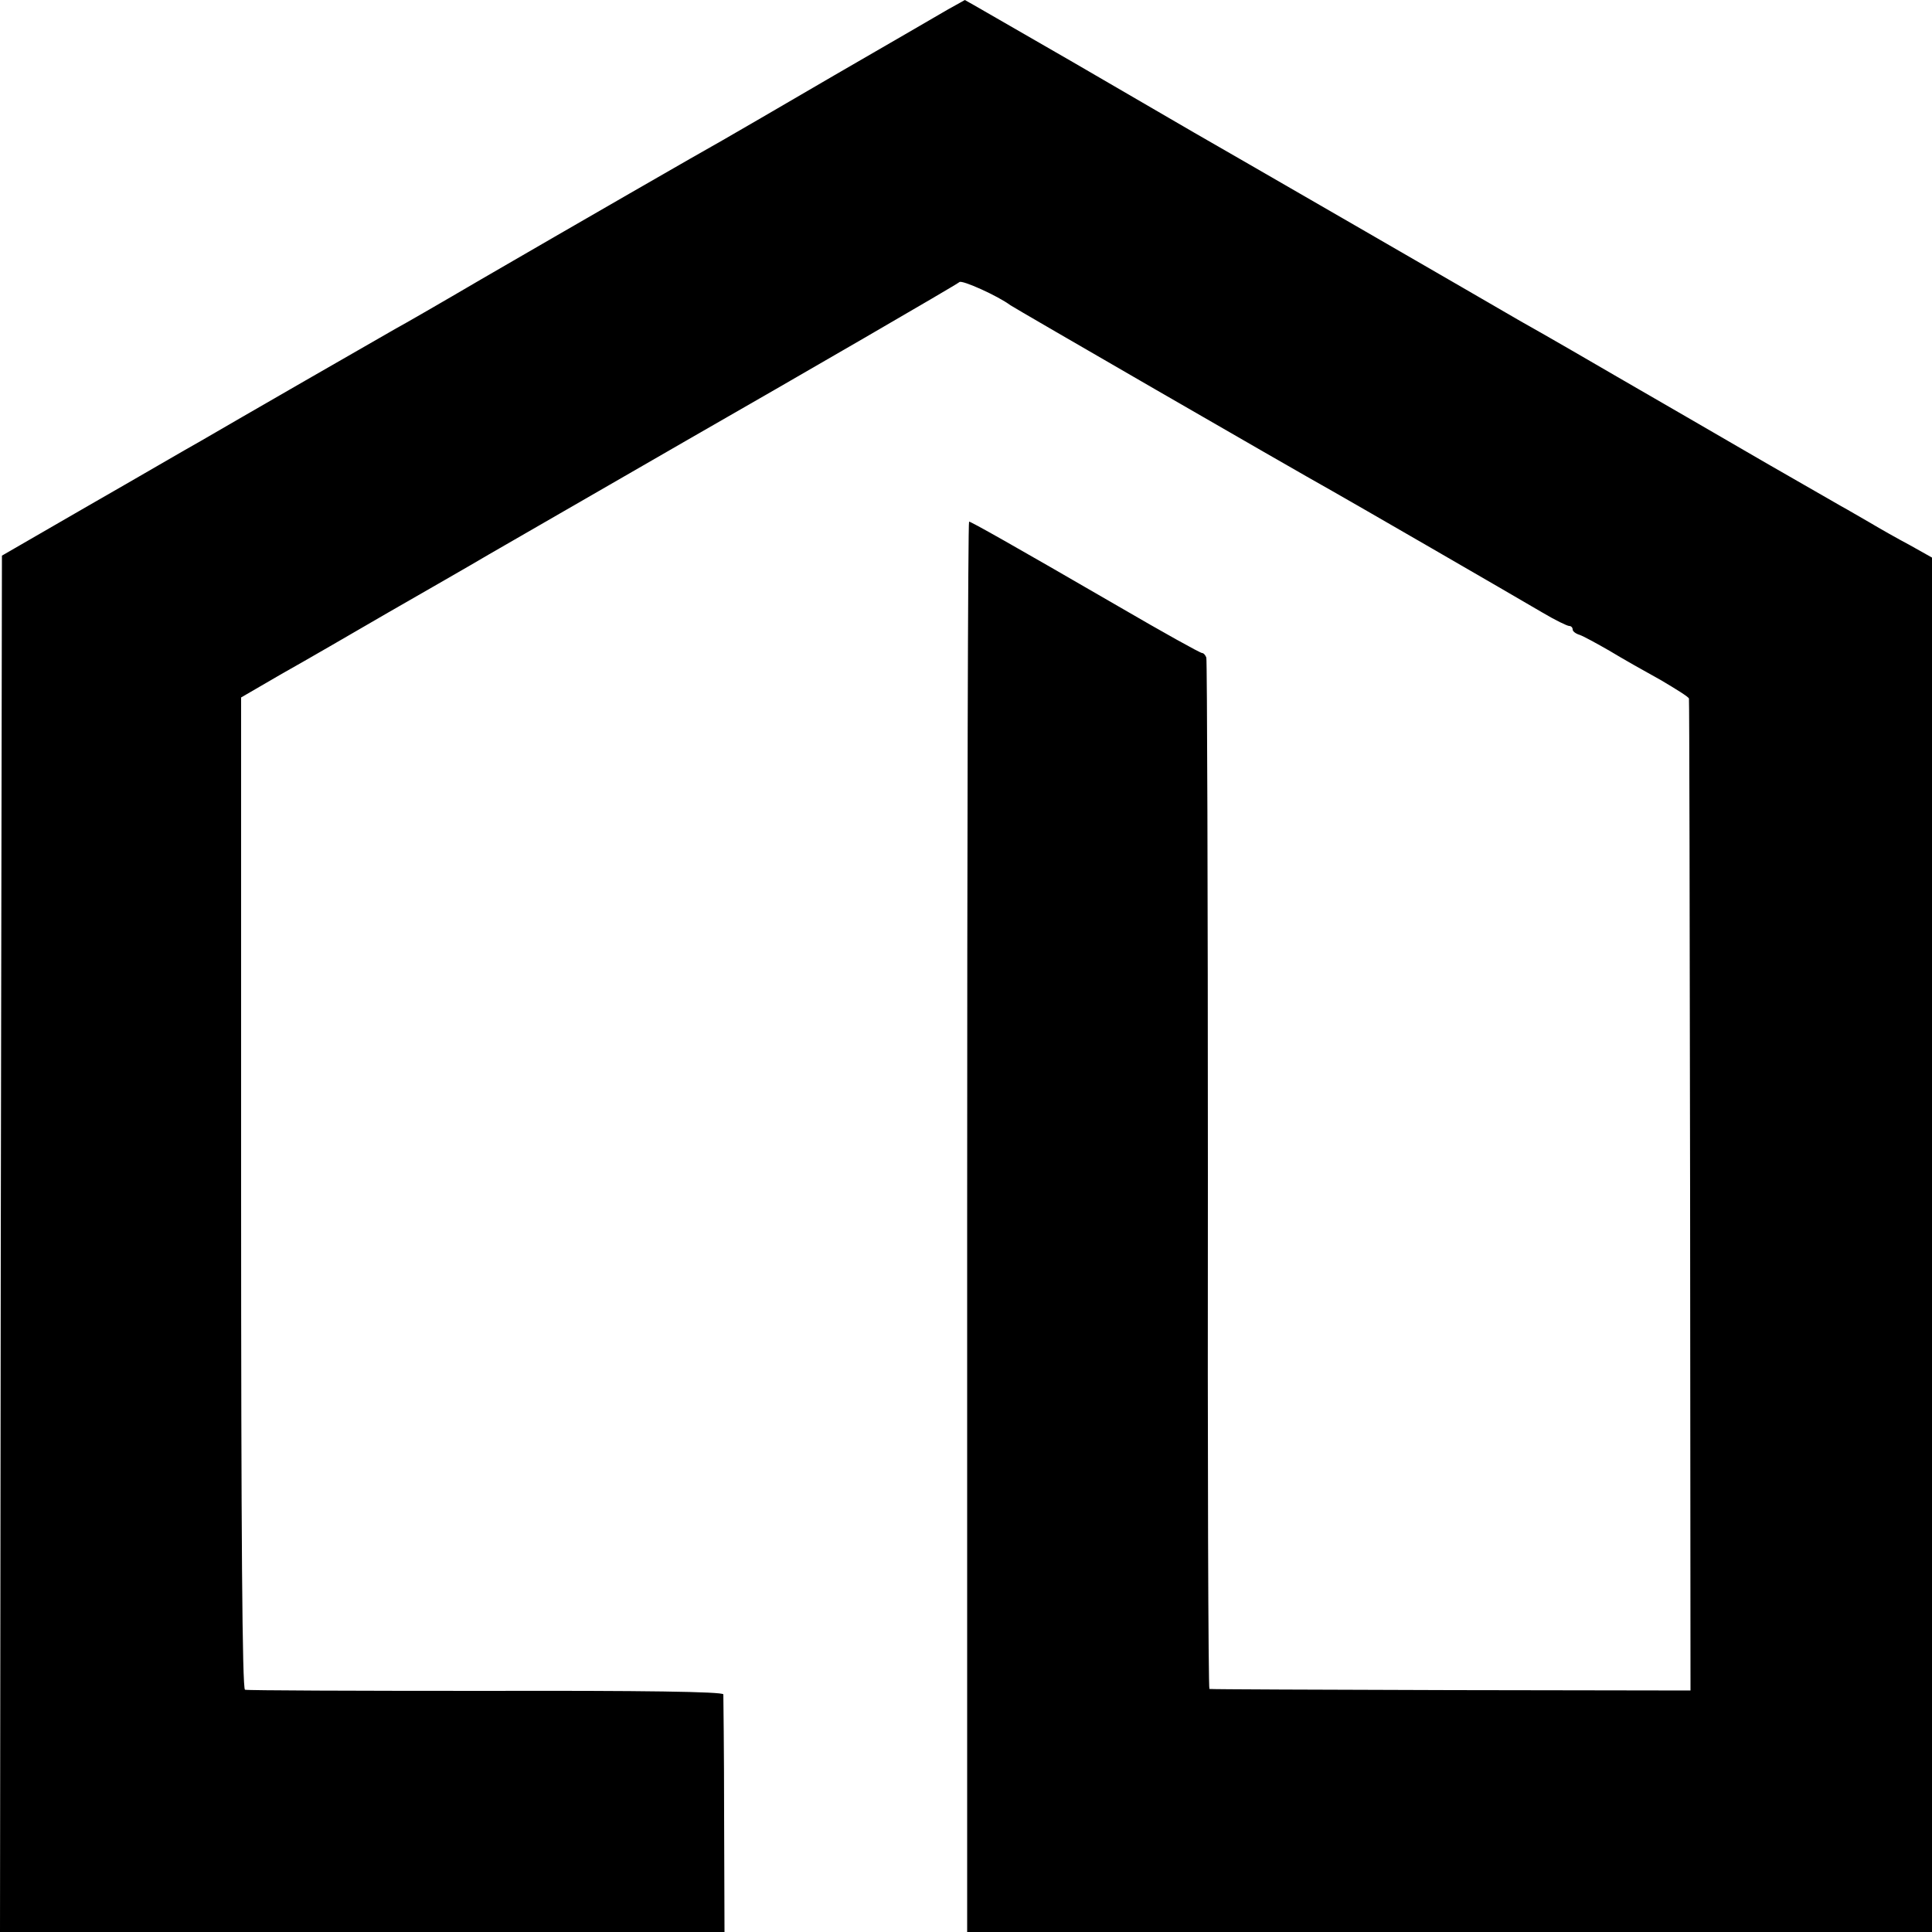
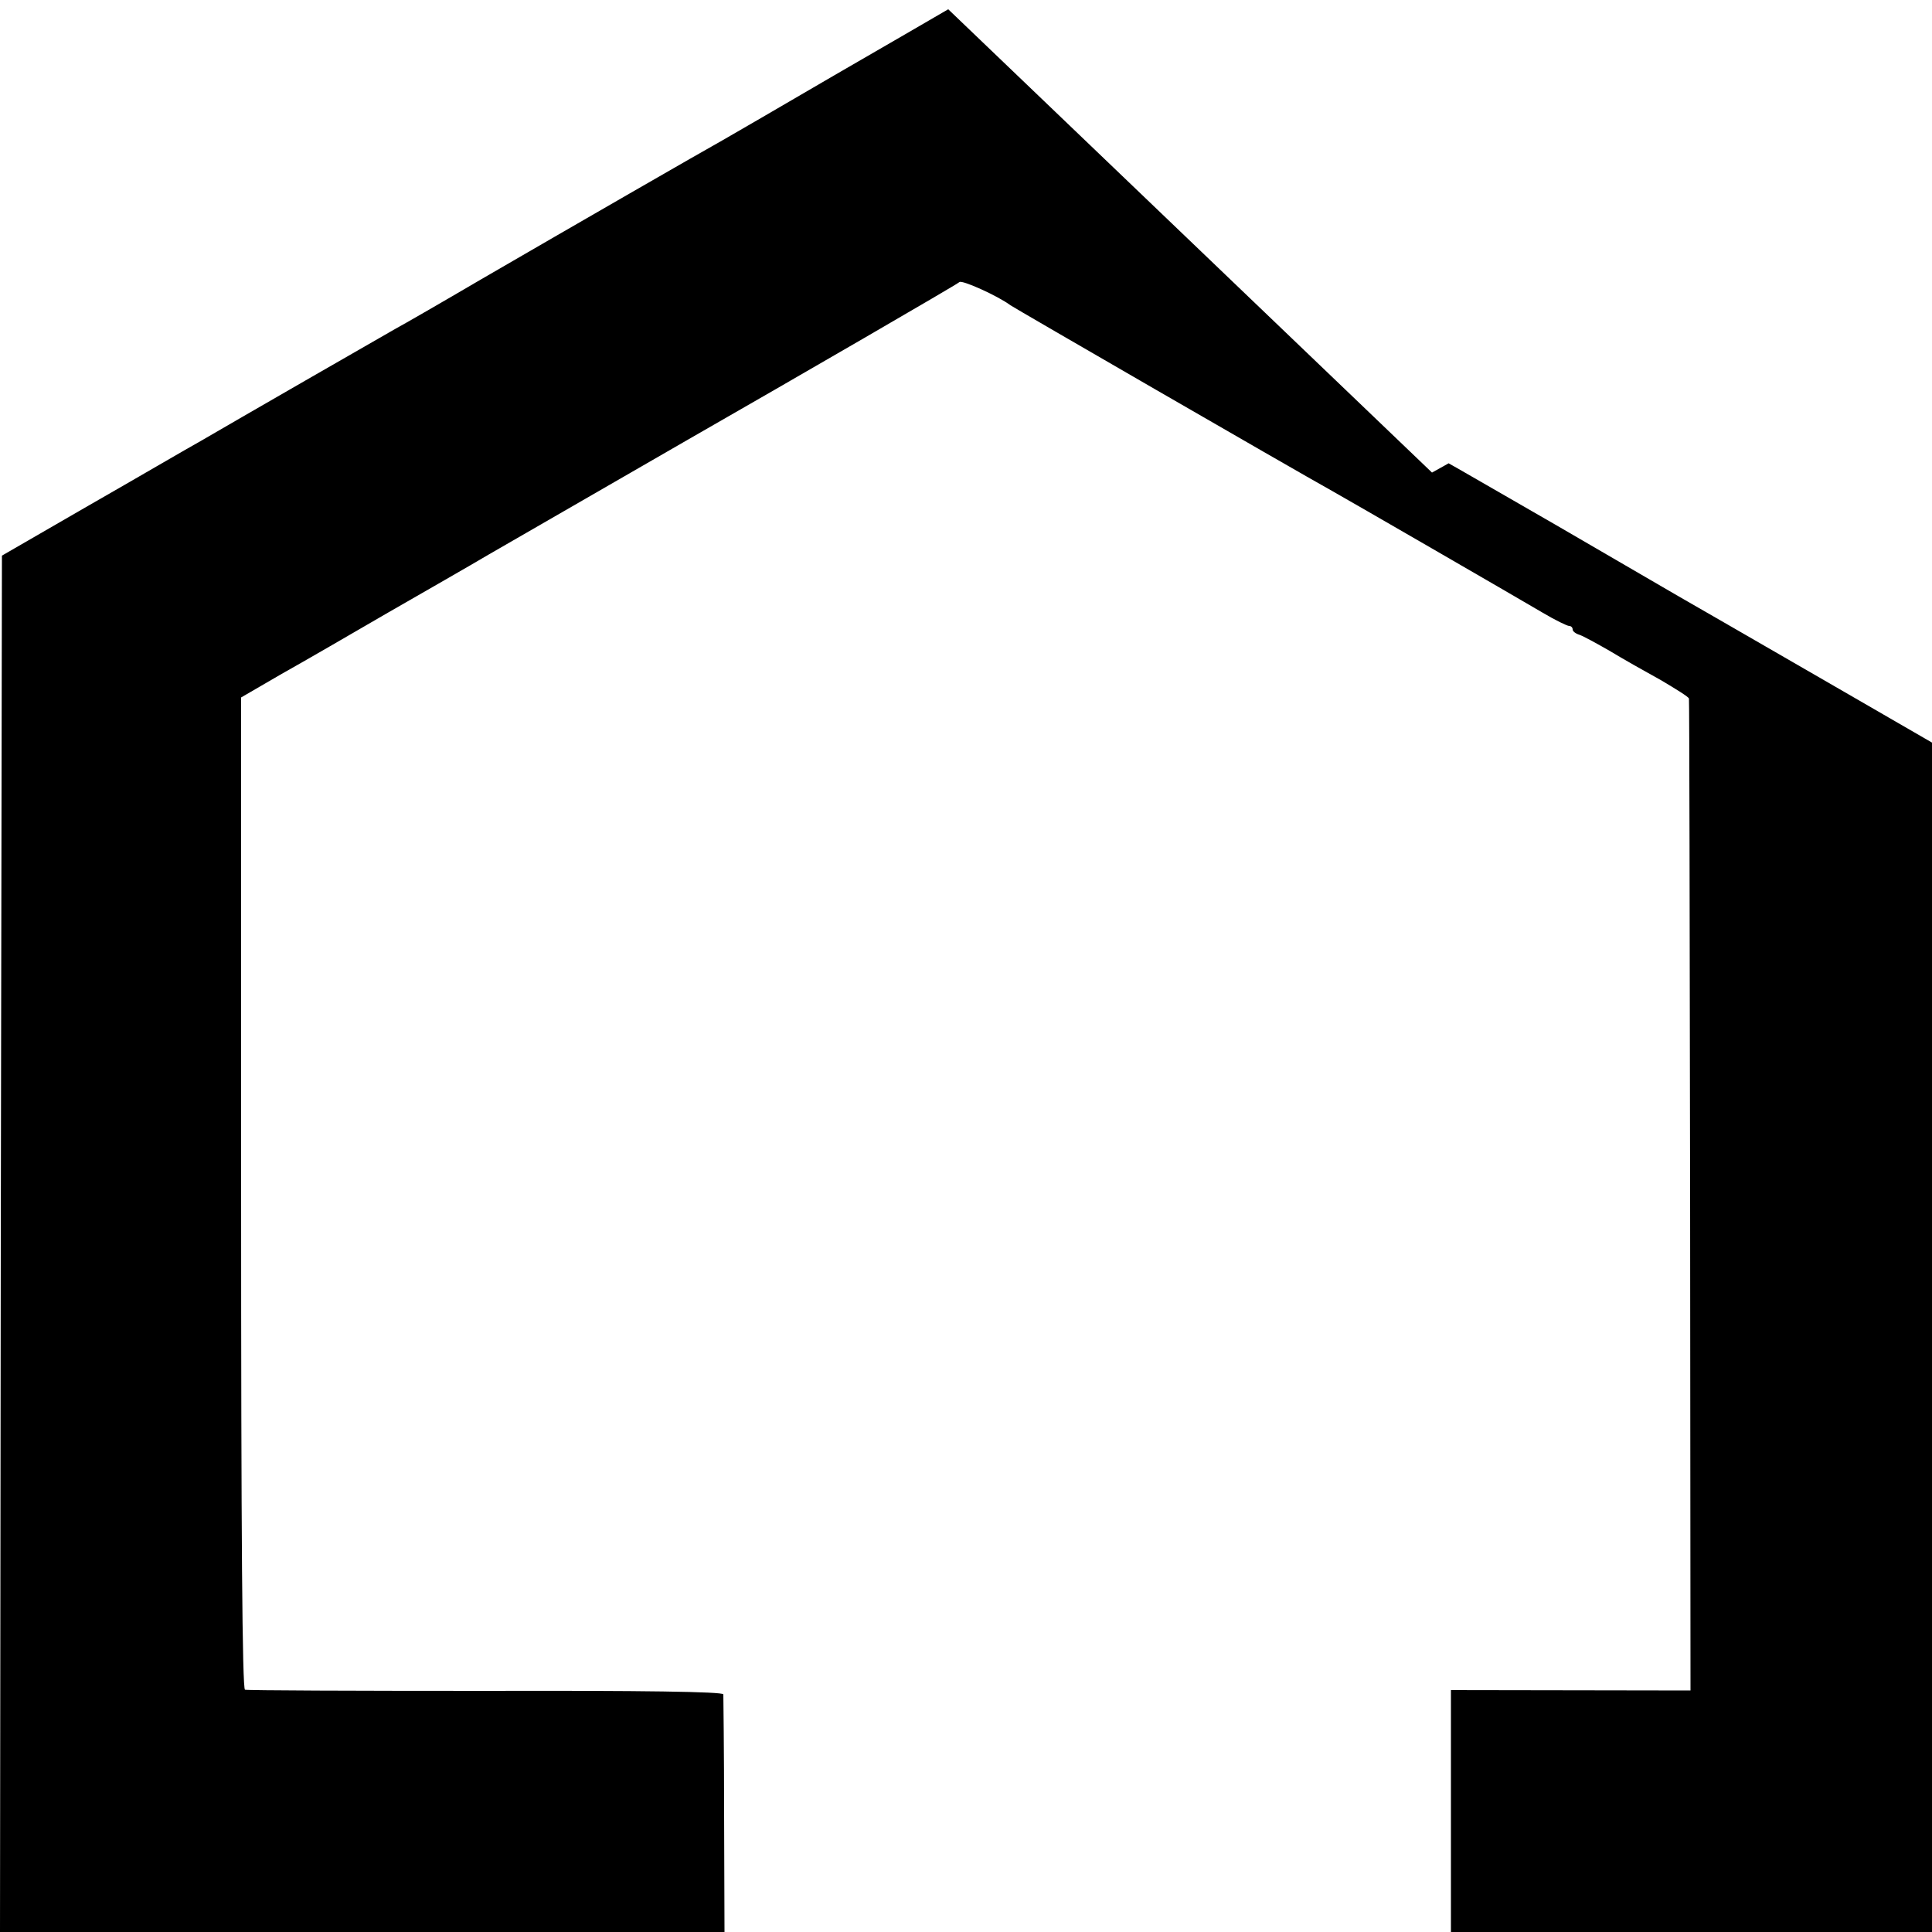
<svg xmlns="http://www.w3.org/2000/svg" version="1.0" width="500pt" height="500pt" viewBox="0 0 500 500" preserveAspectRatio="xMidYMid meet">
  <g transform="translate(0,500) scale(0.1,-0.1)" fill="#000000" stroke="none">
-     <path d="M2454 4976 c-22 -13 -155 -90 -295 -171 -140 -82 -270 -157 -289 -168 -47 -26 -389 -223 -625 -360 -104 -61 -203 -118 -220 -127 -16 -9 -122 -70 -235 -135 -113 -65 -234 -135 -270 -156 -36 -20 -166 -96 -290 -167 l-225 -130 -3 -1781 -2 -1781 938 0 937 0 -1 303 c0 166 -2 307 -2 312 -1 7 -210 10 -614 9 -337 0 -618 1 -624 3 -7 3 -10 393 -10 1286 l0 1282 105 61 c59 33 183 105 276 159 94 54 211 121 260 150 194 112 482 278 515 297 281 161 697 402 703 408 7 6 100 -36 132 -60 8 -6 717 -416 835 -482 41 -23 458 -264 543 -314 32 -19 63 -34 68 -34 5 0 9 -4 9 -9 0 -5 8 -11 18 -14 9 -3 44 -22 77 -41 33 -20 93 -54 133 -76 39 -23 73 -44 73 -48 1 -4 2 -583 3 -1287 l1 -1280 -620 1 c-341 1 -622 2 -625 3 -3 0 -5 598 -4 1329 0 730 -2 1333 -4 1340 -2 6 -7 12 -11 12 -5 0 -102 54 -217 121 -276 160 -381 219 -386 219 -3 0 -5 -821 -5 -1825 l0 -1825 1248 0 1249 0 0 1779 0 1778 -57 32 c-32 17 -78 43 -103 58 -25 14 -58 34 -75 43 -16 9 -104 60 -195 112 -91 53 -181 105 -200 116 -19 11 -102 59 -185 107 -82 48 -166 96 -185 107 -19 11 -49 28 -67 38 -51 30 -804 465 -843 487 -19 11 -160 93 -313 182 -153 88 -279 161 -280 161 -1 -1 -20 -11 -43 -24z" />
+     <path d="M2454 4976 c-22 -13 -155 -90 -295 -171 -140 -82 -270 -157 -289 -168 -47 -26 -389 -223 -625 -360 -104 -61 -203 -118 -220 -127 -16 -9 -122 -70 -235 -135 -113 -65 -234 -135 -270 -156 -36 -20 -166 -96 -290 -167 l-225 -130 -3 -1781 -2 -1781 938 0 937 0 -1 303 c0 166 -2 307 -2 312 -1 7 -210 10 -614 9 -337 0 -618 1 -624 3 -7 3 -10 393 -10 1286 l0 1282 105 61 c59 33 183 105 276 159 94 54 211 121 260 150 194 112 482 278 515 297 281 161 697 402 703 408 7 6 100 -36 132 -60 8 -6 717 -416 835 -482 41 -23 458 -264 543 -314 32 -19 63 -34 68 -34 5 0 9 -4 9 -9 0 -5 8 -11 18 -14 9 -3 44 -22 77 -41 33 -20 93 -54 133 -76 39 -23 73 -44 73 -48 1 -4 2 -583 3 -1287 l1 -1280 -620 1 l0 -1825 1248 0 1249 0 0 1779 0 1778 -57 32 c-32 17 -78 43 -103 58 -25 14 -58 34 -75 43 -16 9 -104 60 -195 112 -91 53 -181 105 -200 116 -19 11 -102 59 -185 107 -82 48 -166 96 -185 107 -19 11 -49 28 -67 38 -51 30 -804 465 -843 487 -19 11 -160 93 -313 182 -153 88 -279 161 -280 161 -1 -1 -20 -11 -43 -24z" />
  </g>
</svg>